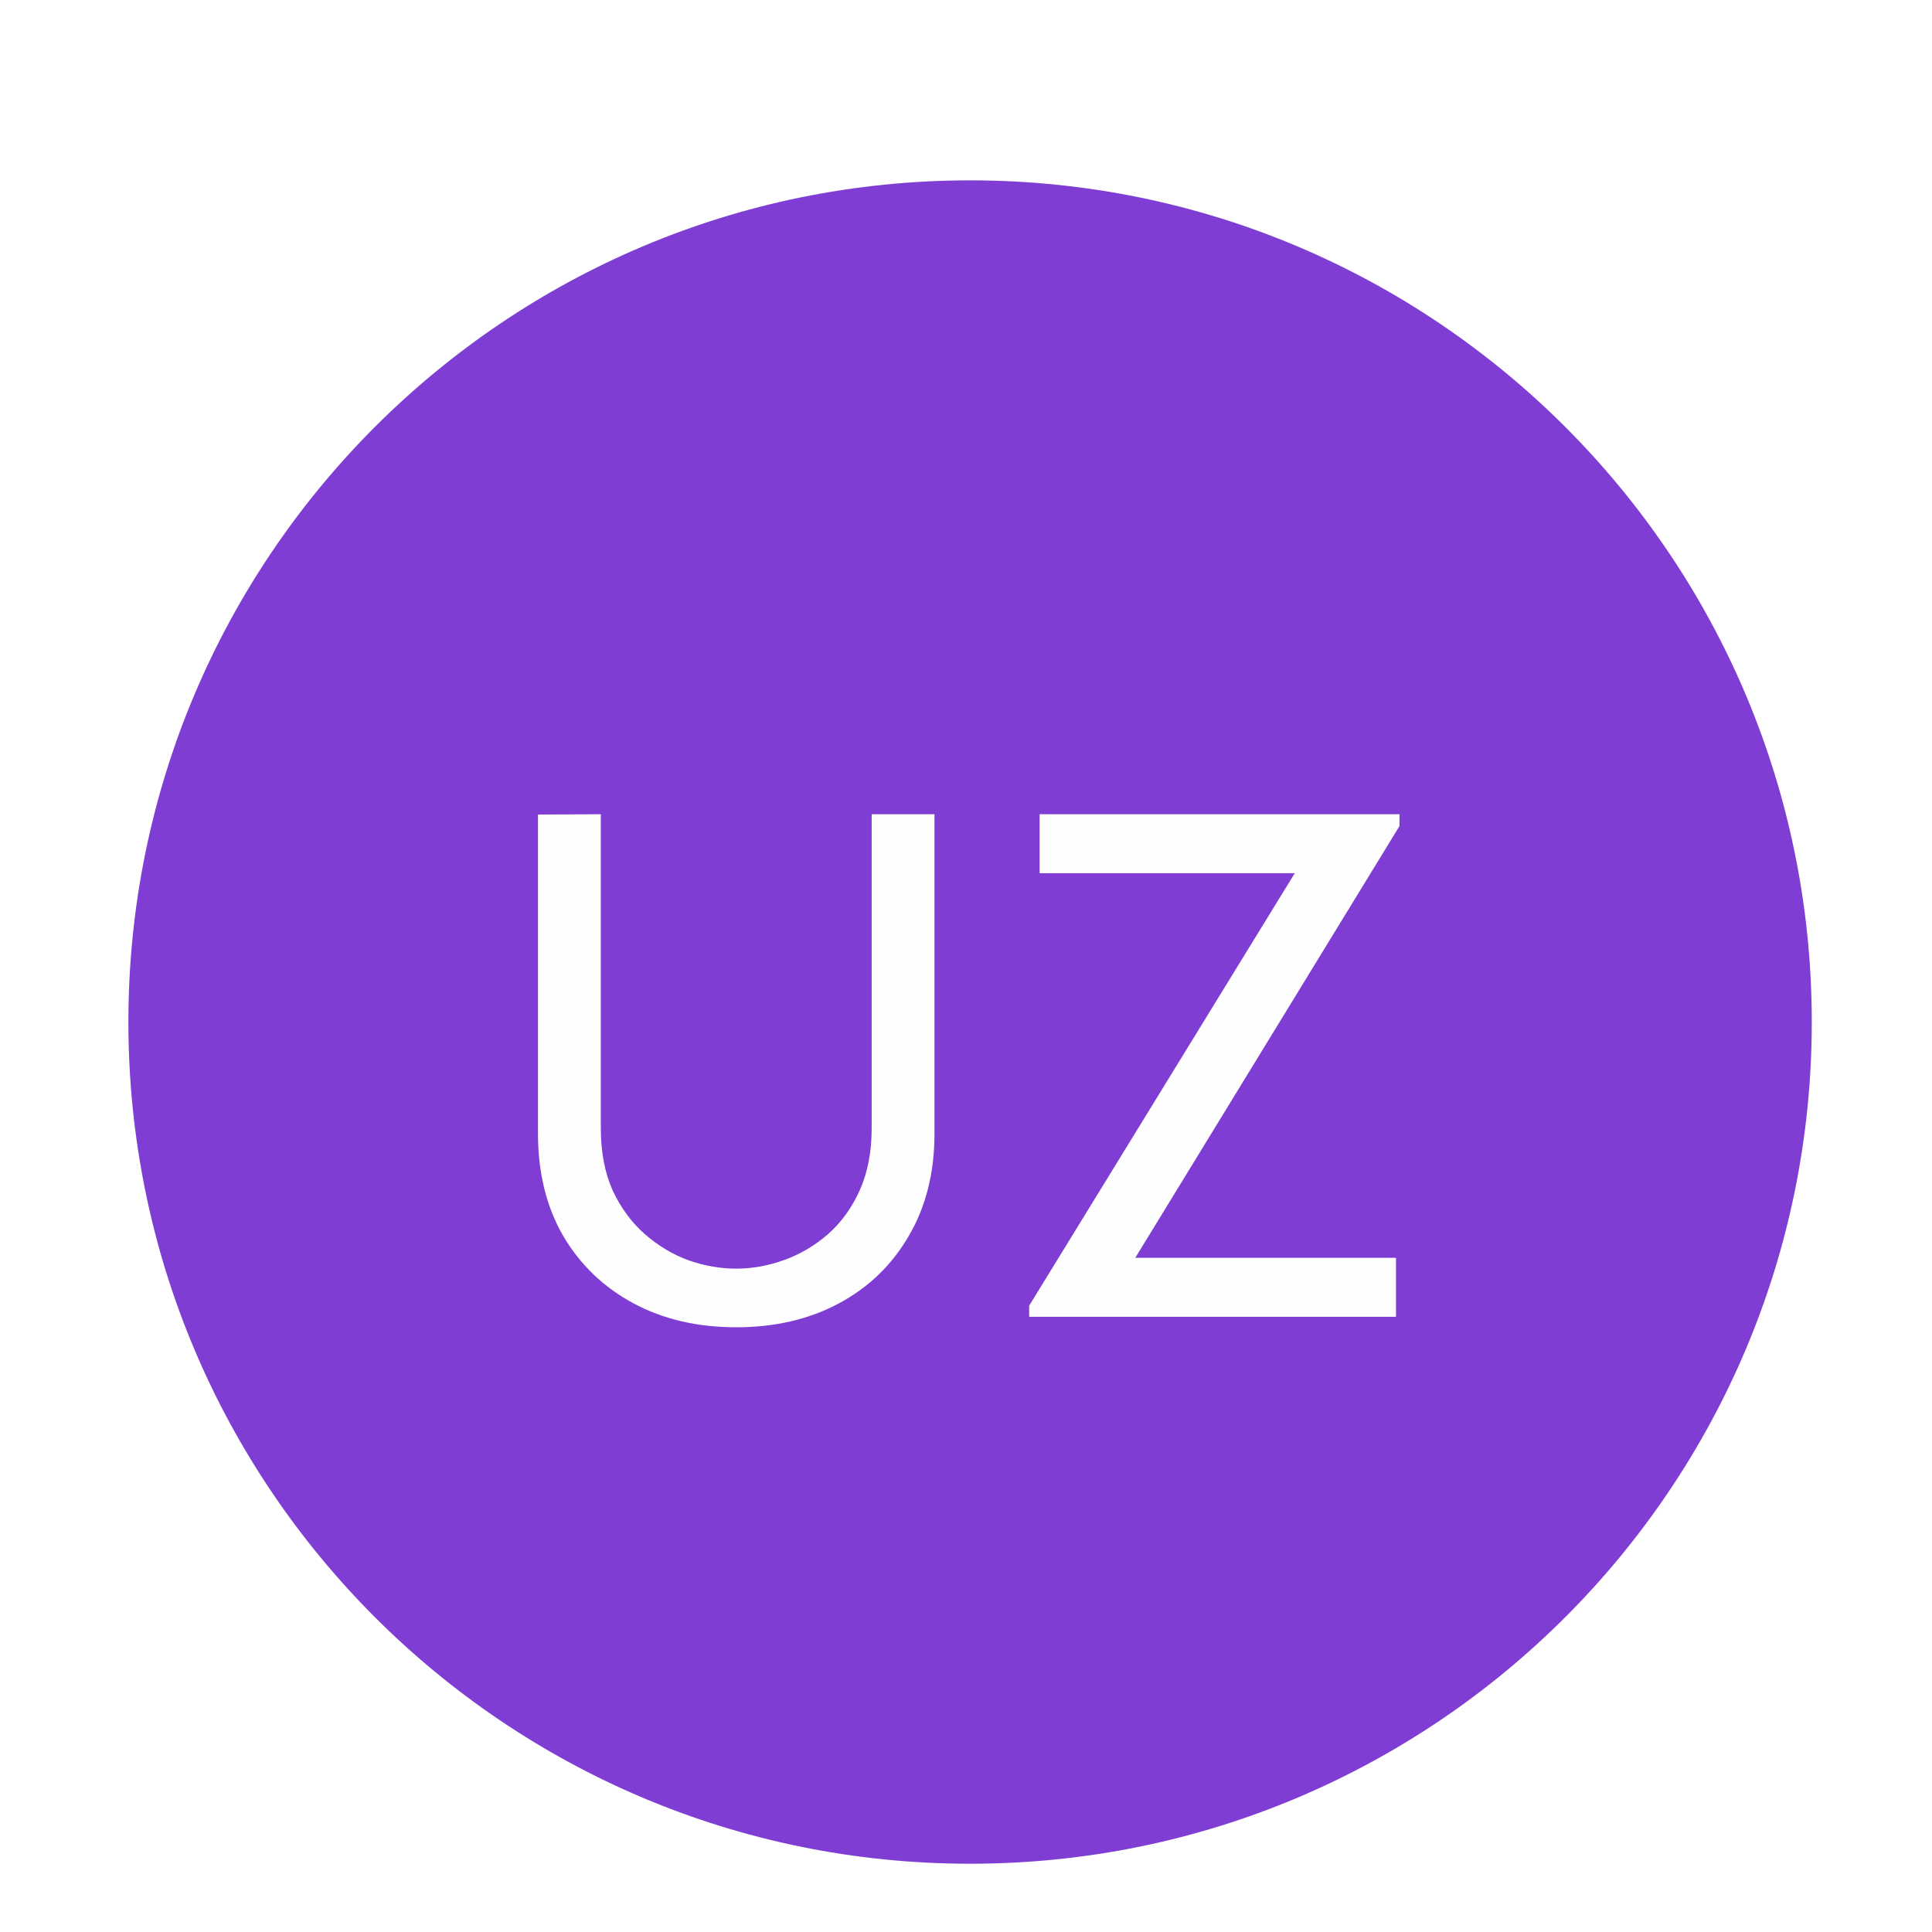
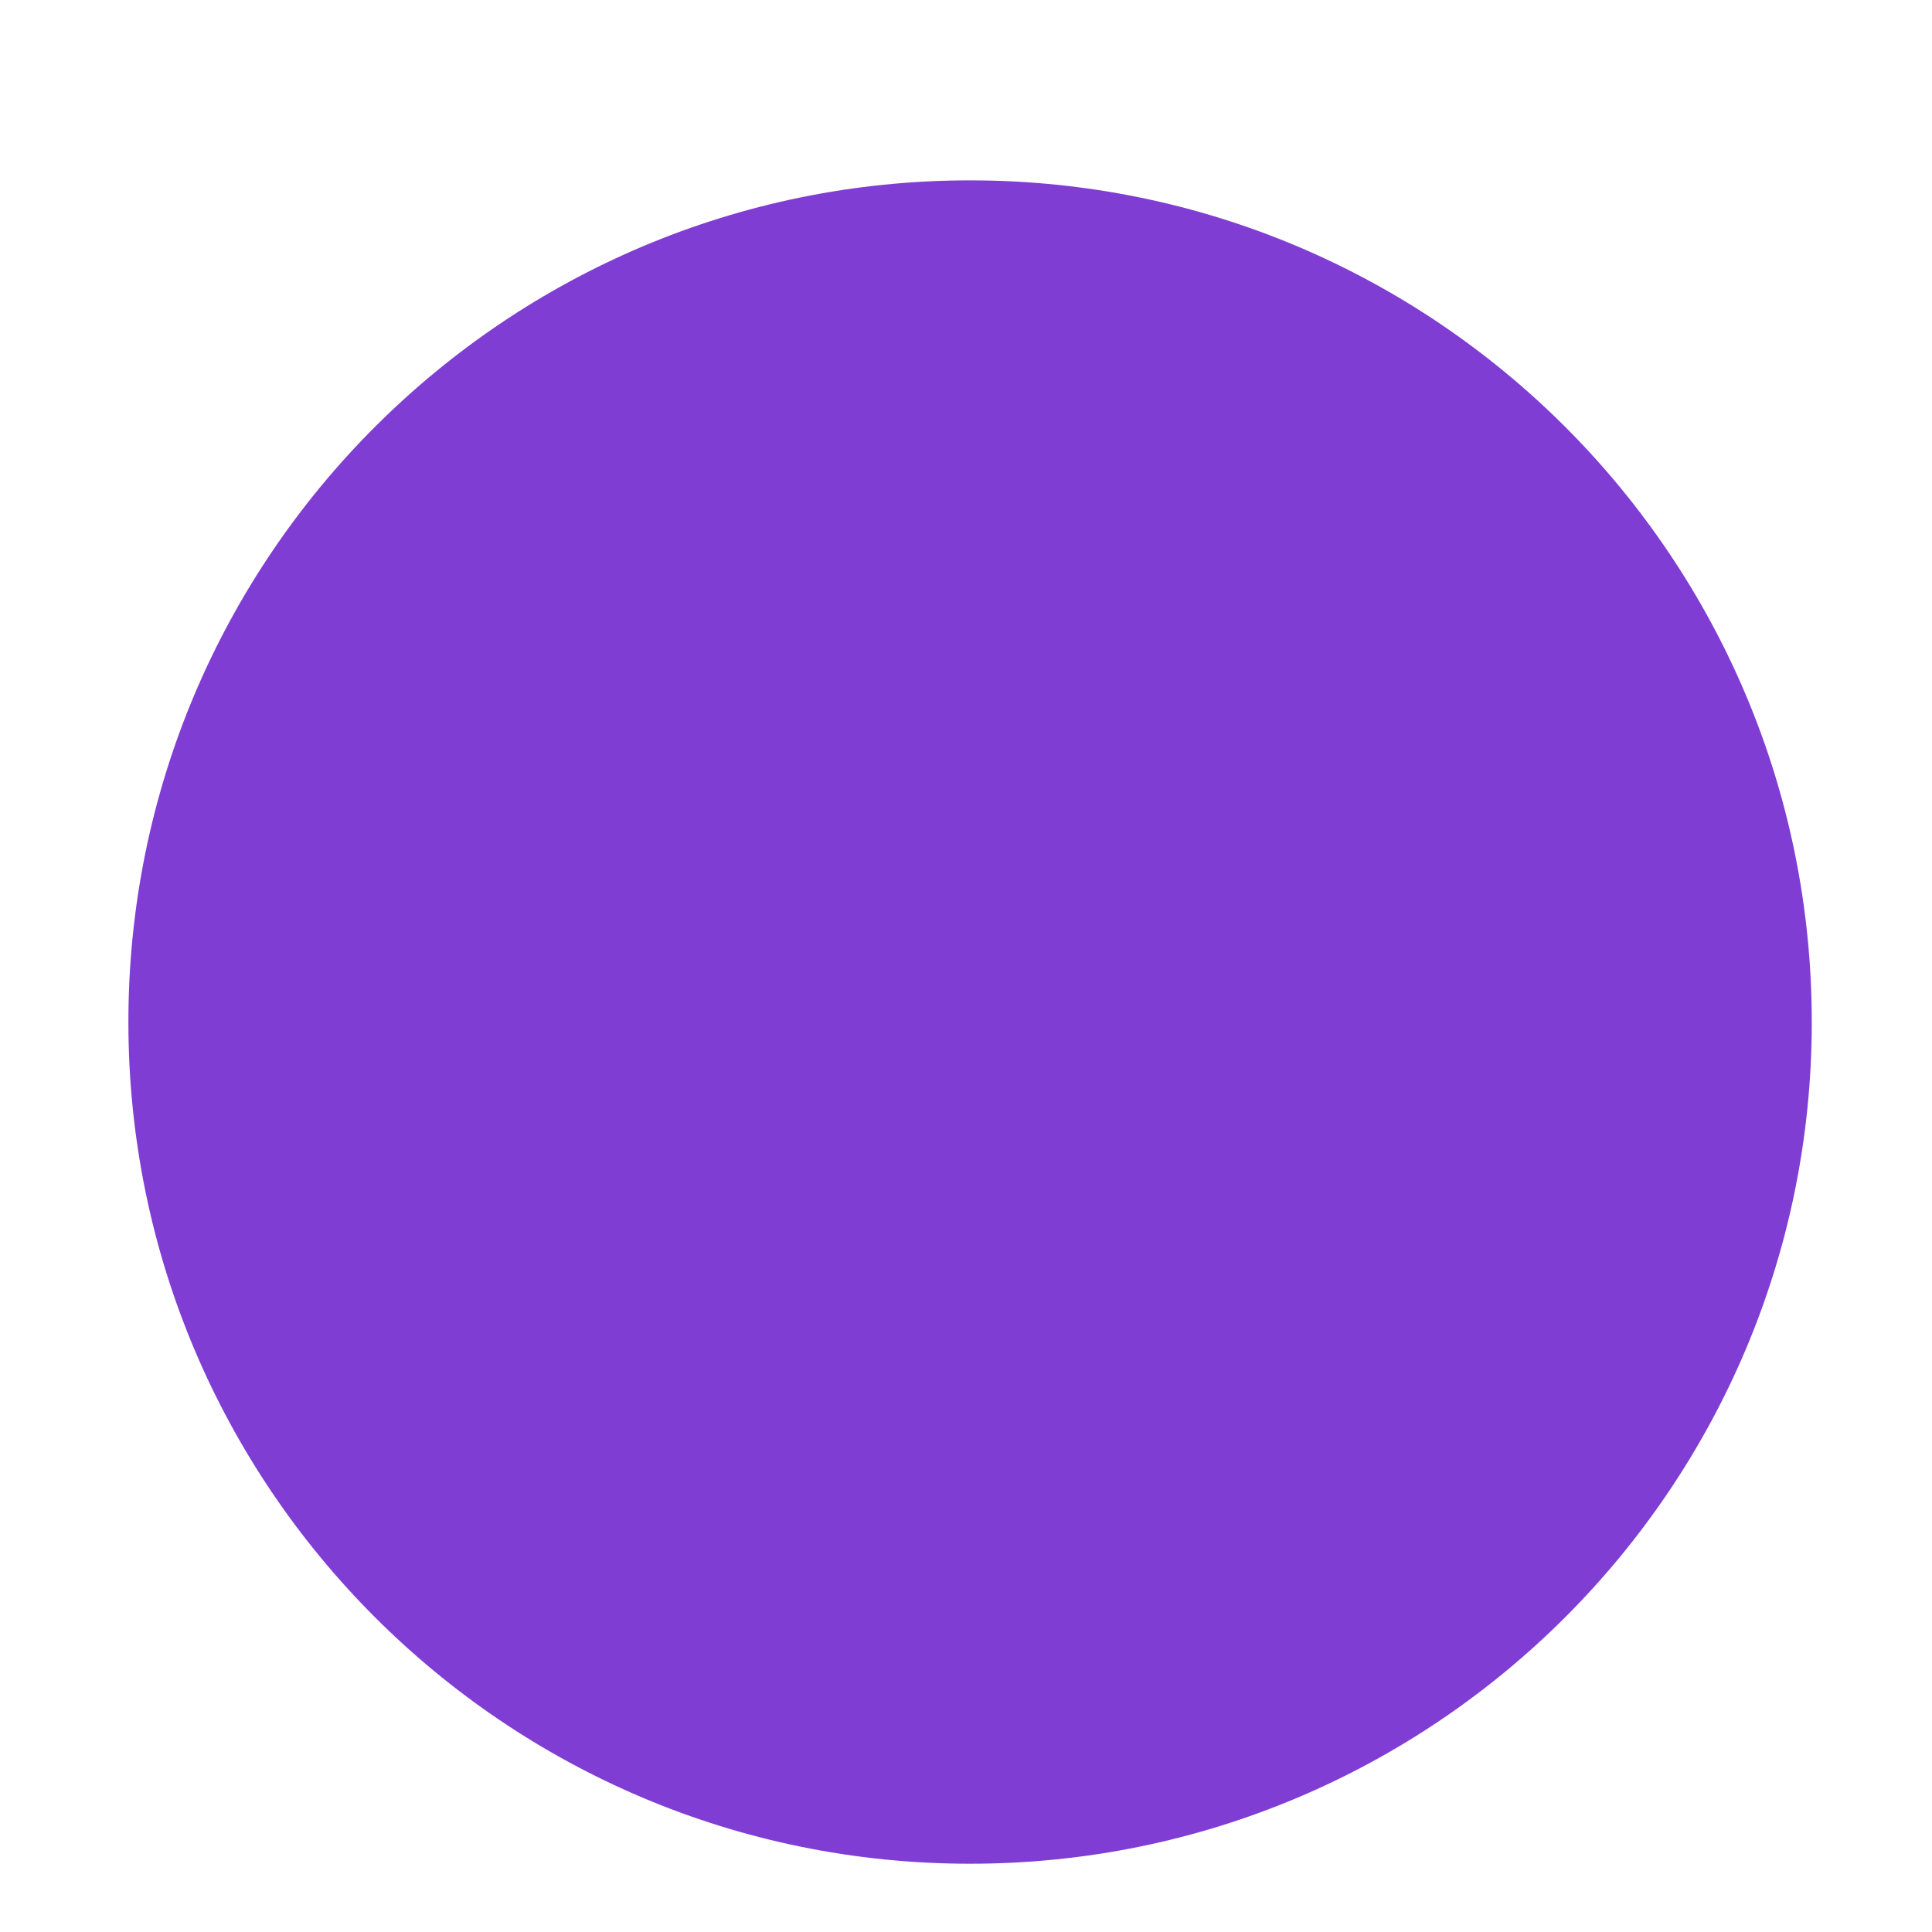
<svg xmlns="http://www.w3.org/2000/svg" width="57" height="57" viewBox="0 0 57 57" fill="none">
  <g filter="url(#filter0_i_6051_13405)">
    <path d="M28.62 1.773C43.314 1.773 55.226 13.686 55.227 28.38C55.227 43.074 43.314 54.986 28.62 54.986C13.926 54.986 2.014 43.074 2.014 28.38C2.014 13.686 13.926 1.774 28.62 1.773Z" fill="#803DD4" stroke="white" stroke-width="3.548" />
-     <path d="M21.721 37.385C20.575 37.385 19.562 37.148 18.683 36.675C17.805 36.201 17.115 35.538 16.614 34.687C16.119 33.829 15.872 32.823 15.872 31.67V22.258L17.726 22.248V31.515C17.726 32.216 17.843 32.827 18.076 33.349C18.316 33.863 18.632 34.292 19.023 34.636C19.415 34.979 19.844 35.236 20.311 35.408C20.784 35.573 21.255 35.655 21.721 35.655C22.195 35.655 22.669 35.569 23.142 35.398C23.616 35.226 24.045 34.972 24.43 34.636C24.821 34.292 25.133 33.86 25.367 33.338C25.6 32.816 25.717 32.209 25.717 31.515V22.248H27.57V31.67C27.57 32.816 27.32 33.819 26.819 34.677C26.324 35.535 25.638 36.201 24.759 36.675C23.88 37.148 22.868 37.385 21.721 37.385ZM30.364 37.076V36.747L38.2 23.988H30.672V22.248H41.289V22.598L33.494 35.336H41.186V37.076H30.364Z" fill="#FEFEFF" />
  </g>
  <defs>
    <filter id="filter0_i_6051_13405" x="0.24" y="0" width="56.76" height="58.533" filterUnits="userSpaceOnUse" color-interpolation-filters="sRGB">
      <feFlood flood-opacity="0" result="BackgroundImageFix" />
      <feBlend mode="normal" in="SourceGraphic" in2="BackgroundImageFix" result="shape" />
      <feColorMatrix in="SourceAlpha" type="matrix" values="0 0 0 0 0 0 0 0 0 0 0 0 0 0 0 0 0 0 127 0" result="hardAlpha" />
      <feOffset dy="1.774" />
      <feGaussianBlur stdDeviation="0.887" />
      <feComposite in2="hardAlpha" operator="arithmetic" k2="-1" k3="1" />
      <feColorMatrix type="matrix" values="0 0 0 0 1 0 0 0 0 1 0 0 0 0 1 0 0 0 0.15 0" />
      <feBlend mode="normal" in2="shape" result="effect1_innerShadow_6051_13405" />
    </filter>
  </defs>
</svg>